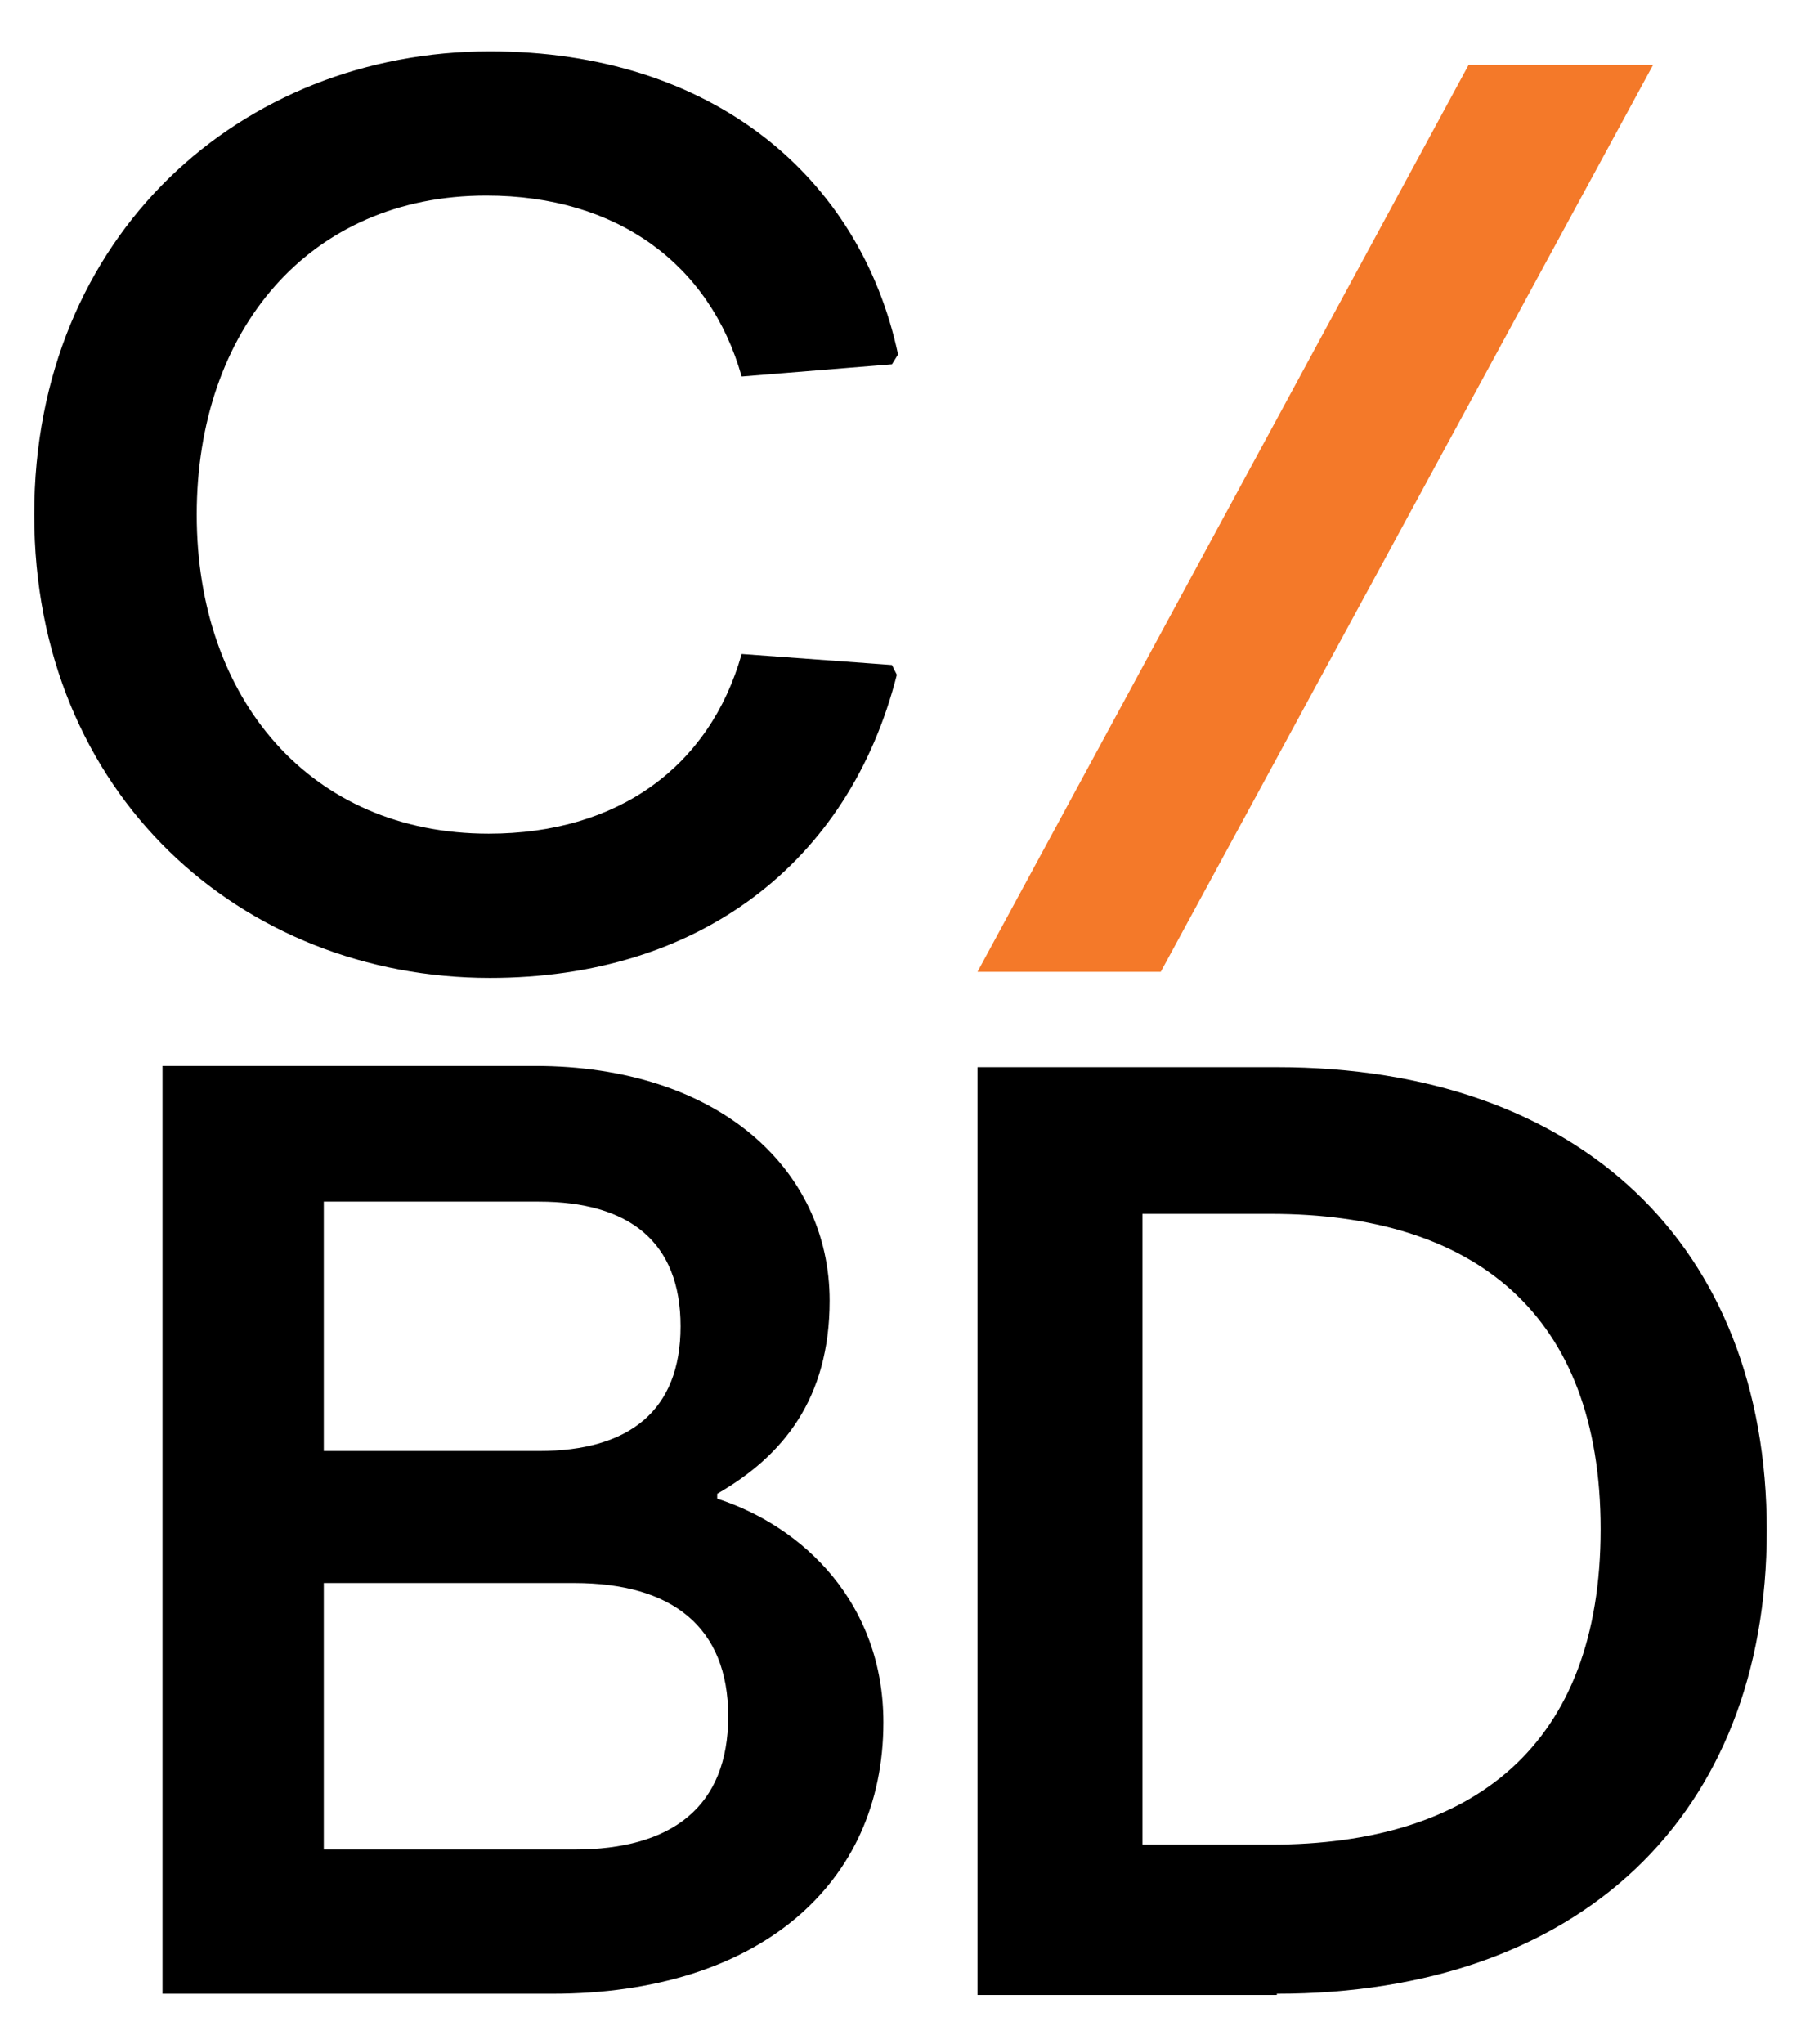
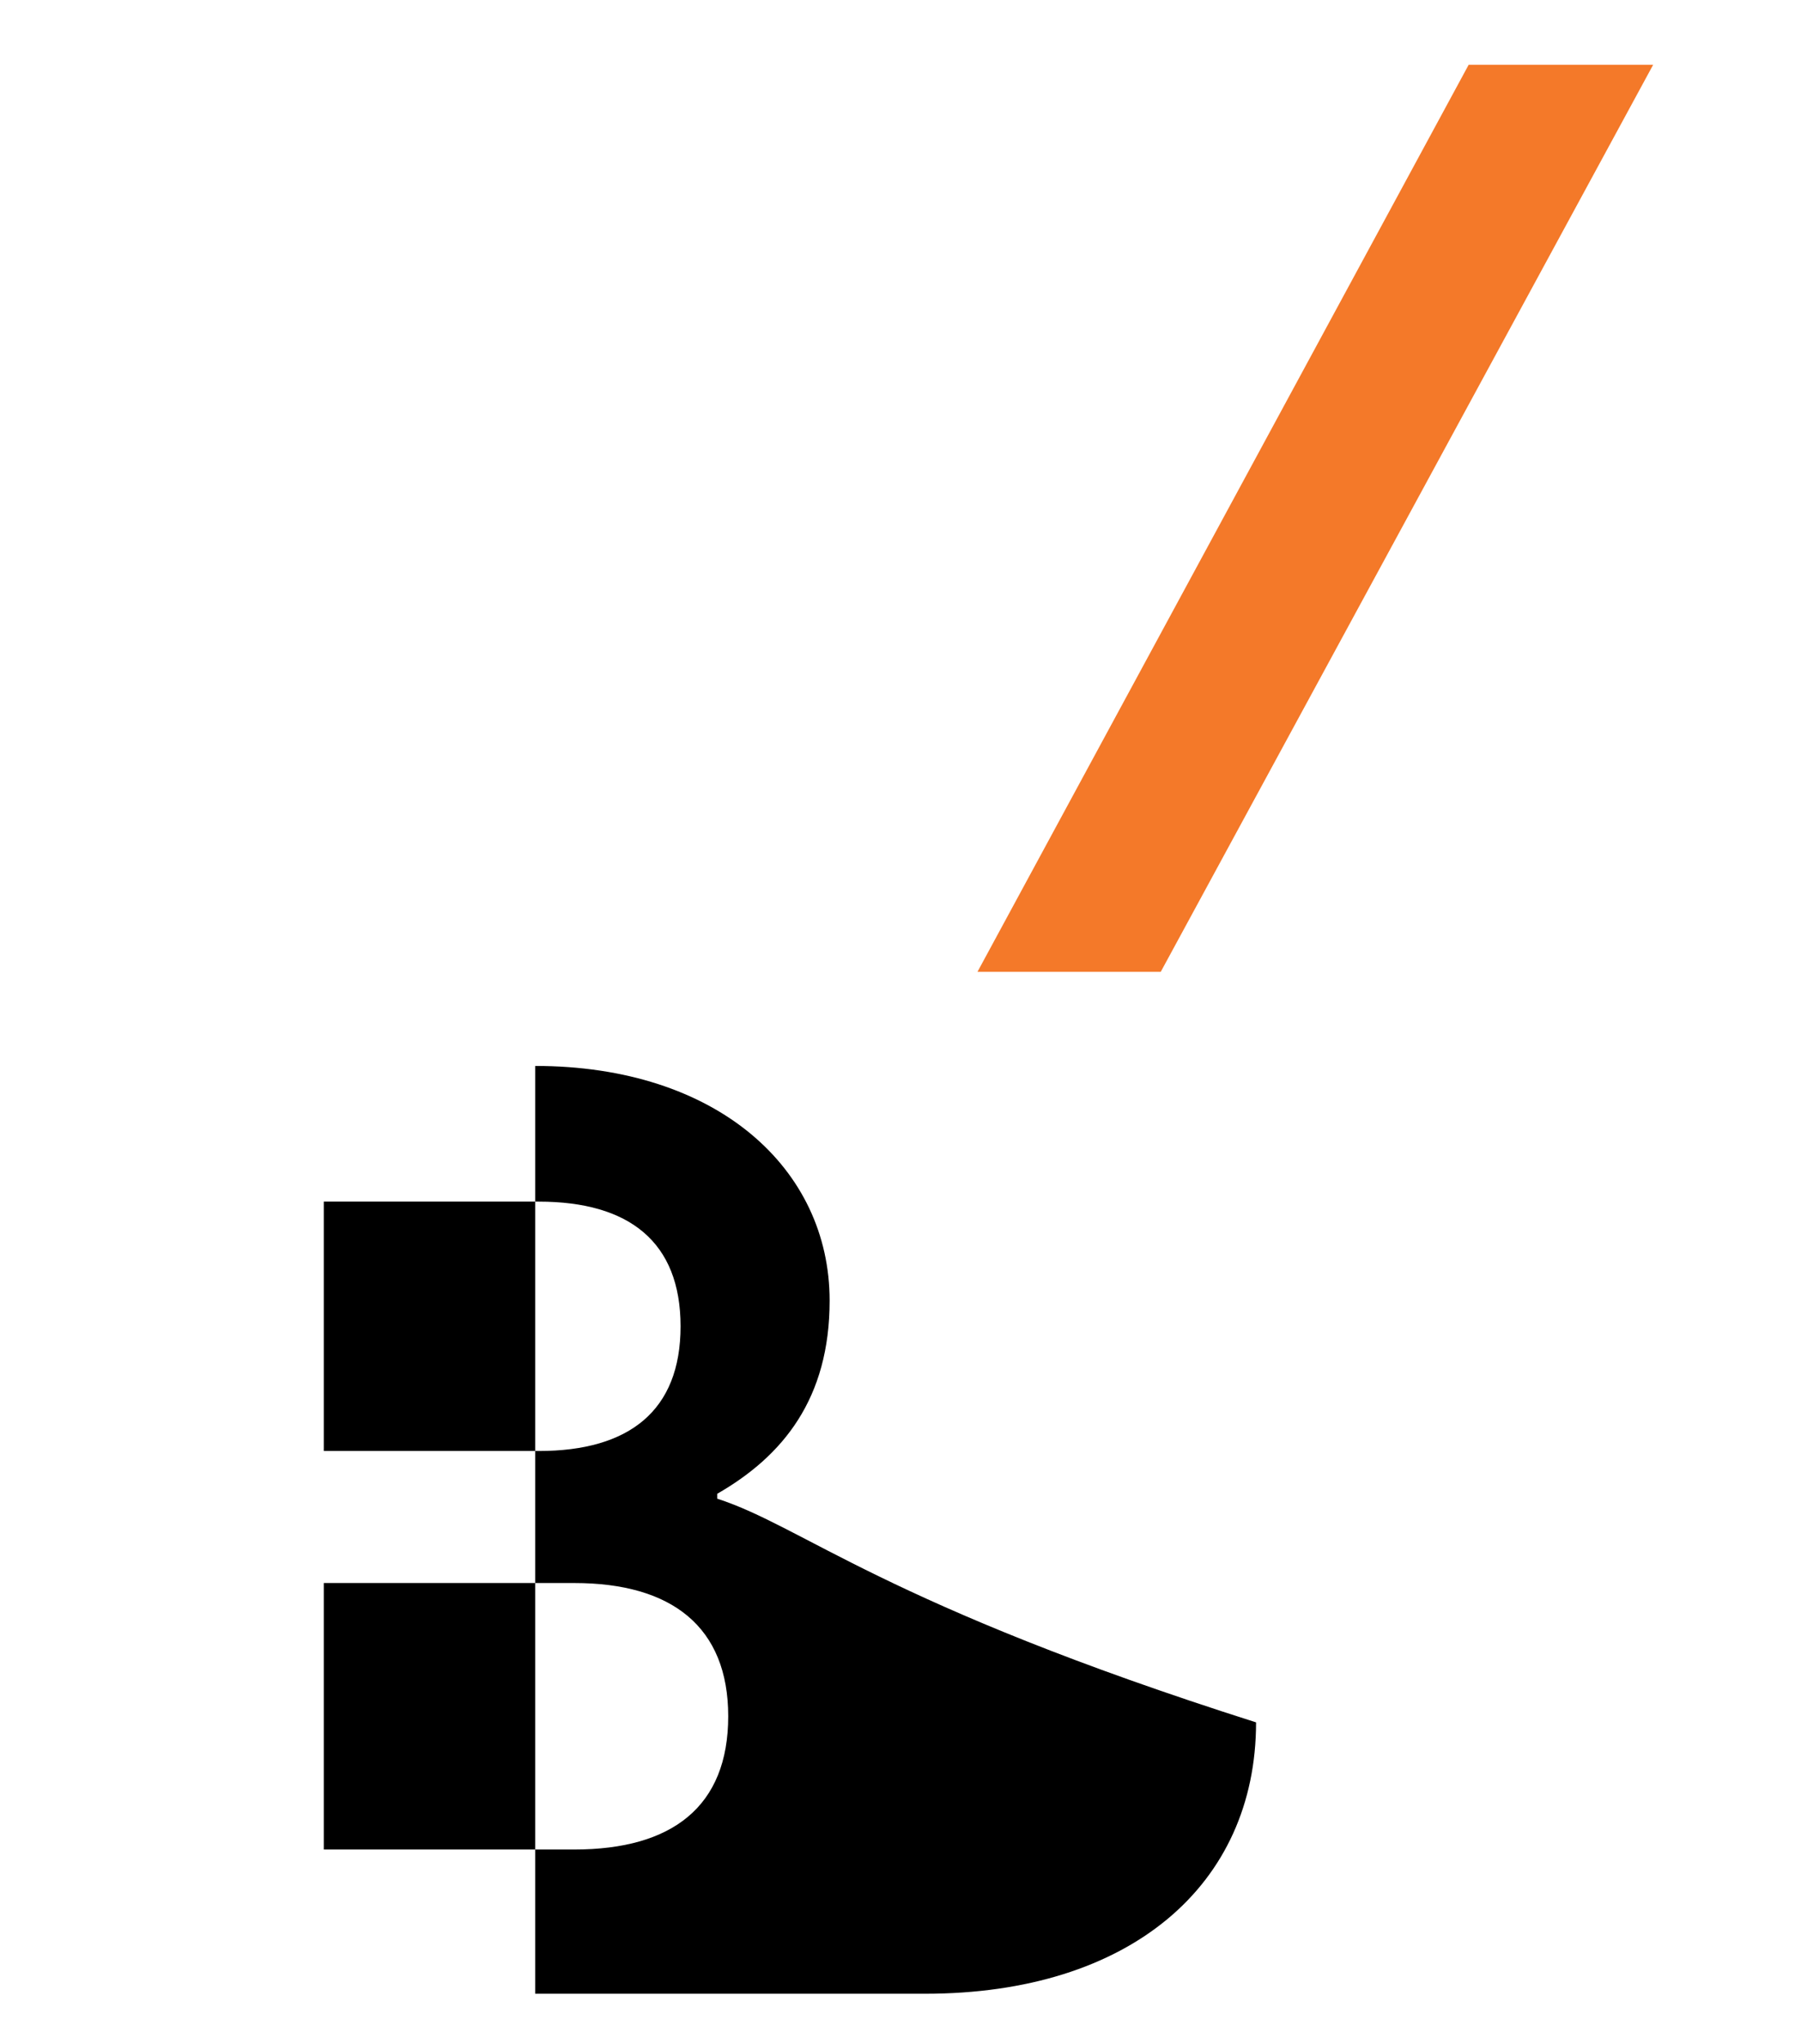
<svg xmlns="http://www.w3.org/2000/svg" version="1.1" x="0px" y="0px" viewBox="0 0 147.4 167.2" style="enable-background:new 0 0 147.4 167.2;" xml:space="preserve">
  <style type="text/css">
	.st0{fill:#F47929;}
</style>
  <g id="Layer_1">
    <g>
      <g>
-         <path d="M40,68.2c-14.6,0-23.9-11-23.9-26.1S25.3,16,39.8,16c10.7,0,18.3,5.6,20.9,14.8L73,29.8l0.5-0.8     C70.4,14.4,58.2,4.2,40.1,4.2C19.8,4.2,2.8,19.2,2.8,42.1S19.8,80,40.1,80c17.1,0,29.4-9.4,33.3-24.8L73,54.4l-12.3-0.9     C58.1,62.7,50.6,68.2,40,68.2" />
-         <path d="M58.7,122.6v-0.4c5.4-3.1,9.2-7.8,9.2-15.8c0-10.8-9.2-19.2-24.1-19.2H13.3v75.9h31.9c16.8,0,27.1-8.9,27.1-22.2     C72.3,131.2,65.8,124.9,58.7,122.6 M26.5,118.6V98.3h17.6c7.4,0,11.6,3.3,11.6,10.2s-4.2,10.2-11.6,10.2H26.5z M26.5,151.4v-21.9     H47c8,0,12.6,3.6,12.6,10.9c0,7.4-4.6,10.9-12.6,10.9H26.5z" />
-         <path d="M104.5,163.1c24.8,0,40.1-14.6,40.1-37.9c0-23.3-15.3-37.9-40.1-37.9H80v75.9H104.5z M104,99.3c16.6,0,27,8.1,27,25.8     c0,17.7-10.4,25.8-27,25.8H93.5V99.3H104z" />
+         <path d="M58.7,122.6v-0.4c5.4-3.1,9.2-7.8,9.2-15.8c0-10.8-9.2-19.2-24.1-19.2v75.9h31.9c16.8,0,27.1-8.9,27.1-22.2     C72.3,131.2,65.8,124.9,58.7,122.6 M26.5,118.6V98.3h17.6c7.4,0,11.6,3.3,11.6,10.2s-4.2,10.2-11.6,10.2H26.5z M26.5,151.4v-21.9     H47c8,0,12.6,3.6,12.6,10.9c0,7.4-4.6,10.9-12.6,10.9H26.5z" />
      </g>
      <polygon class="st0" points="120.2,5.3 80,79.5 95,79.5 135.3,5.3   " />
    </g>
  </g>
  <g id="Layer_2">
</g>
</svg>